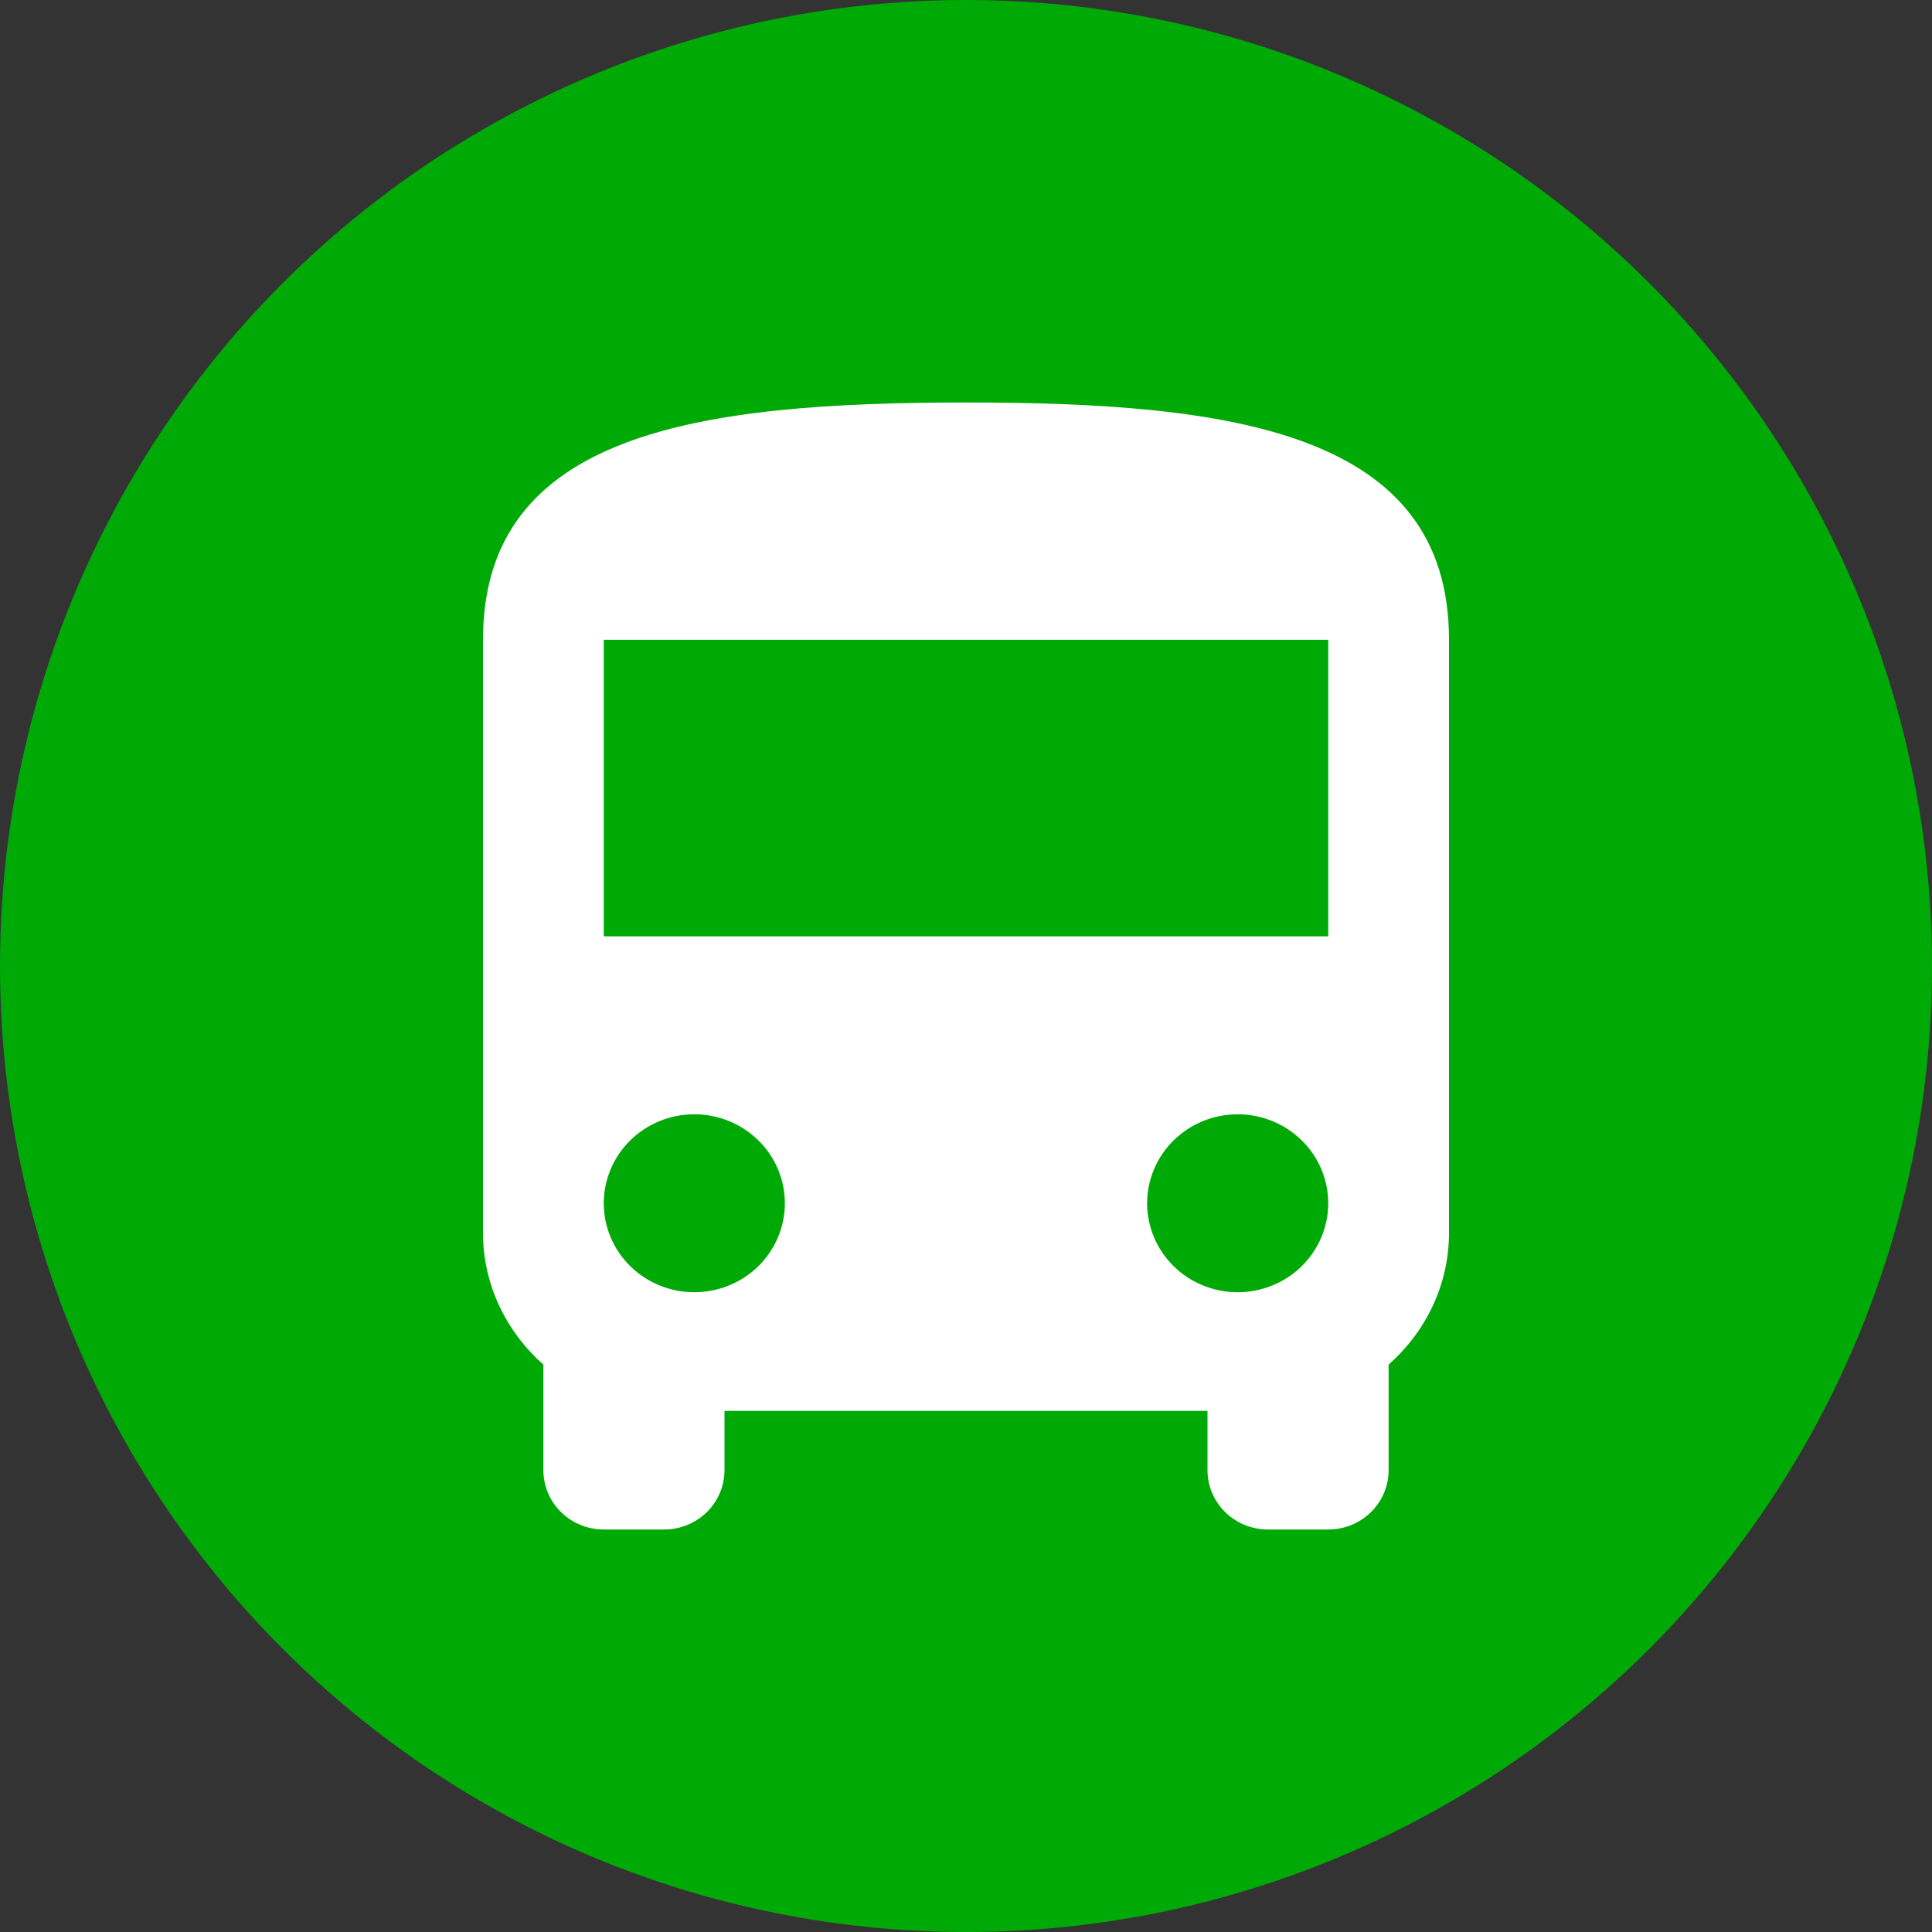
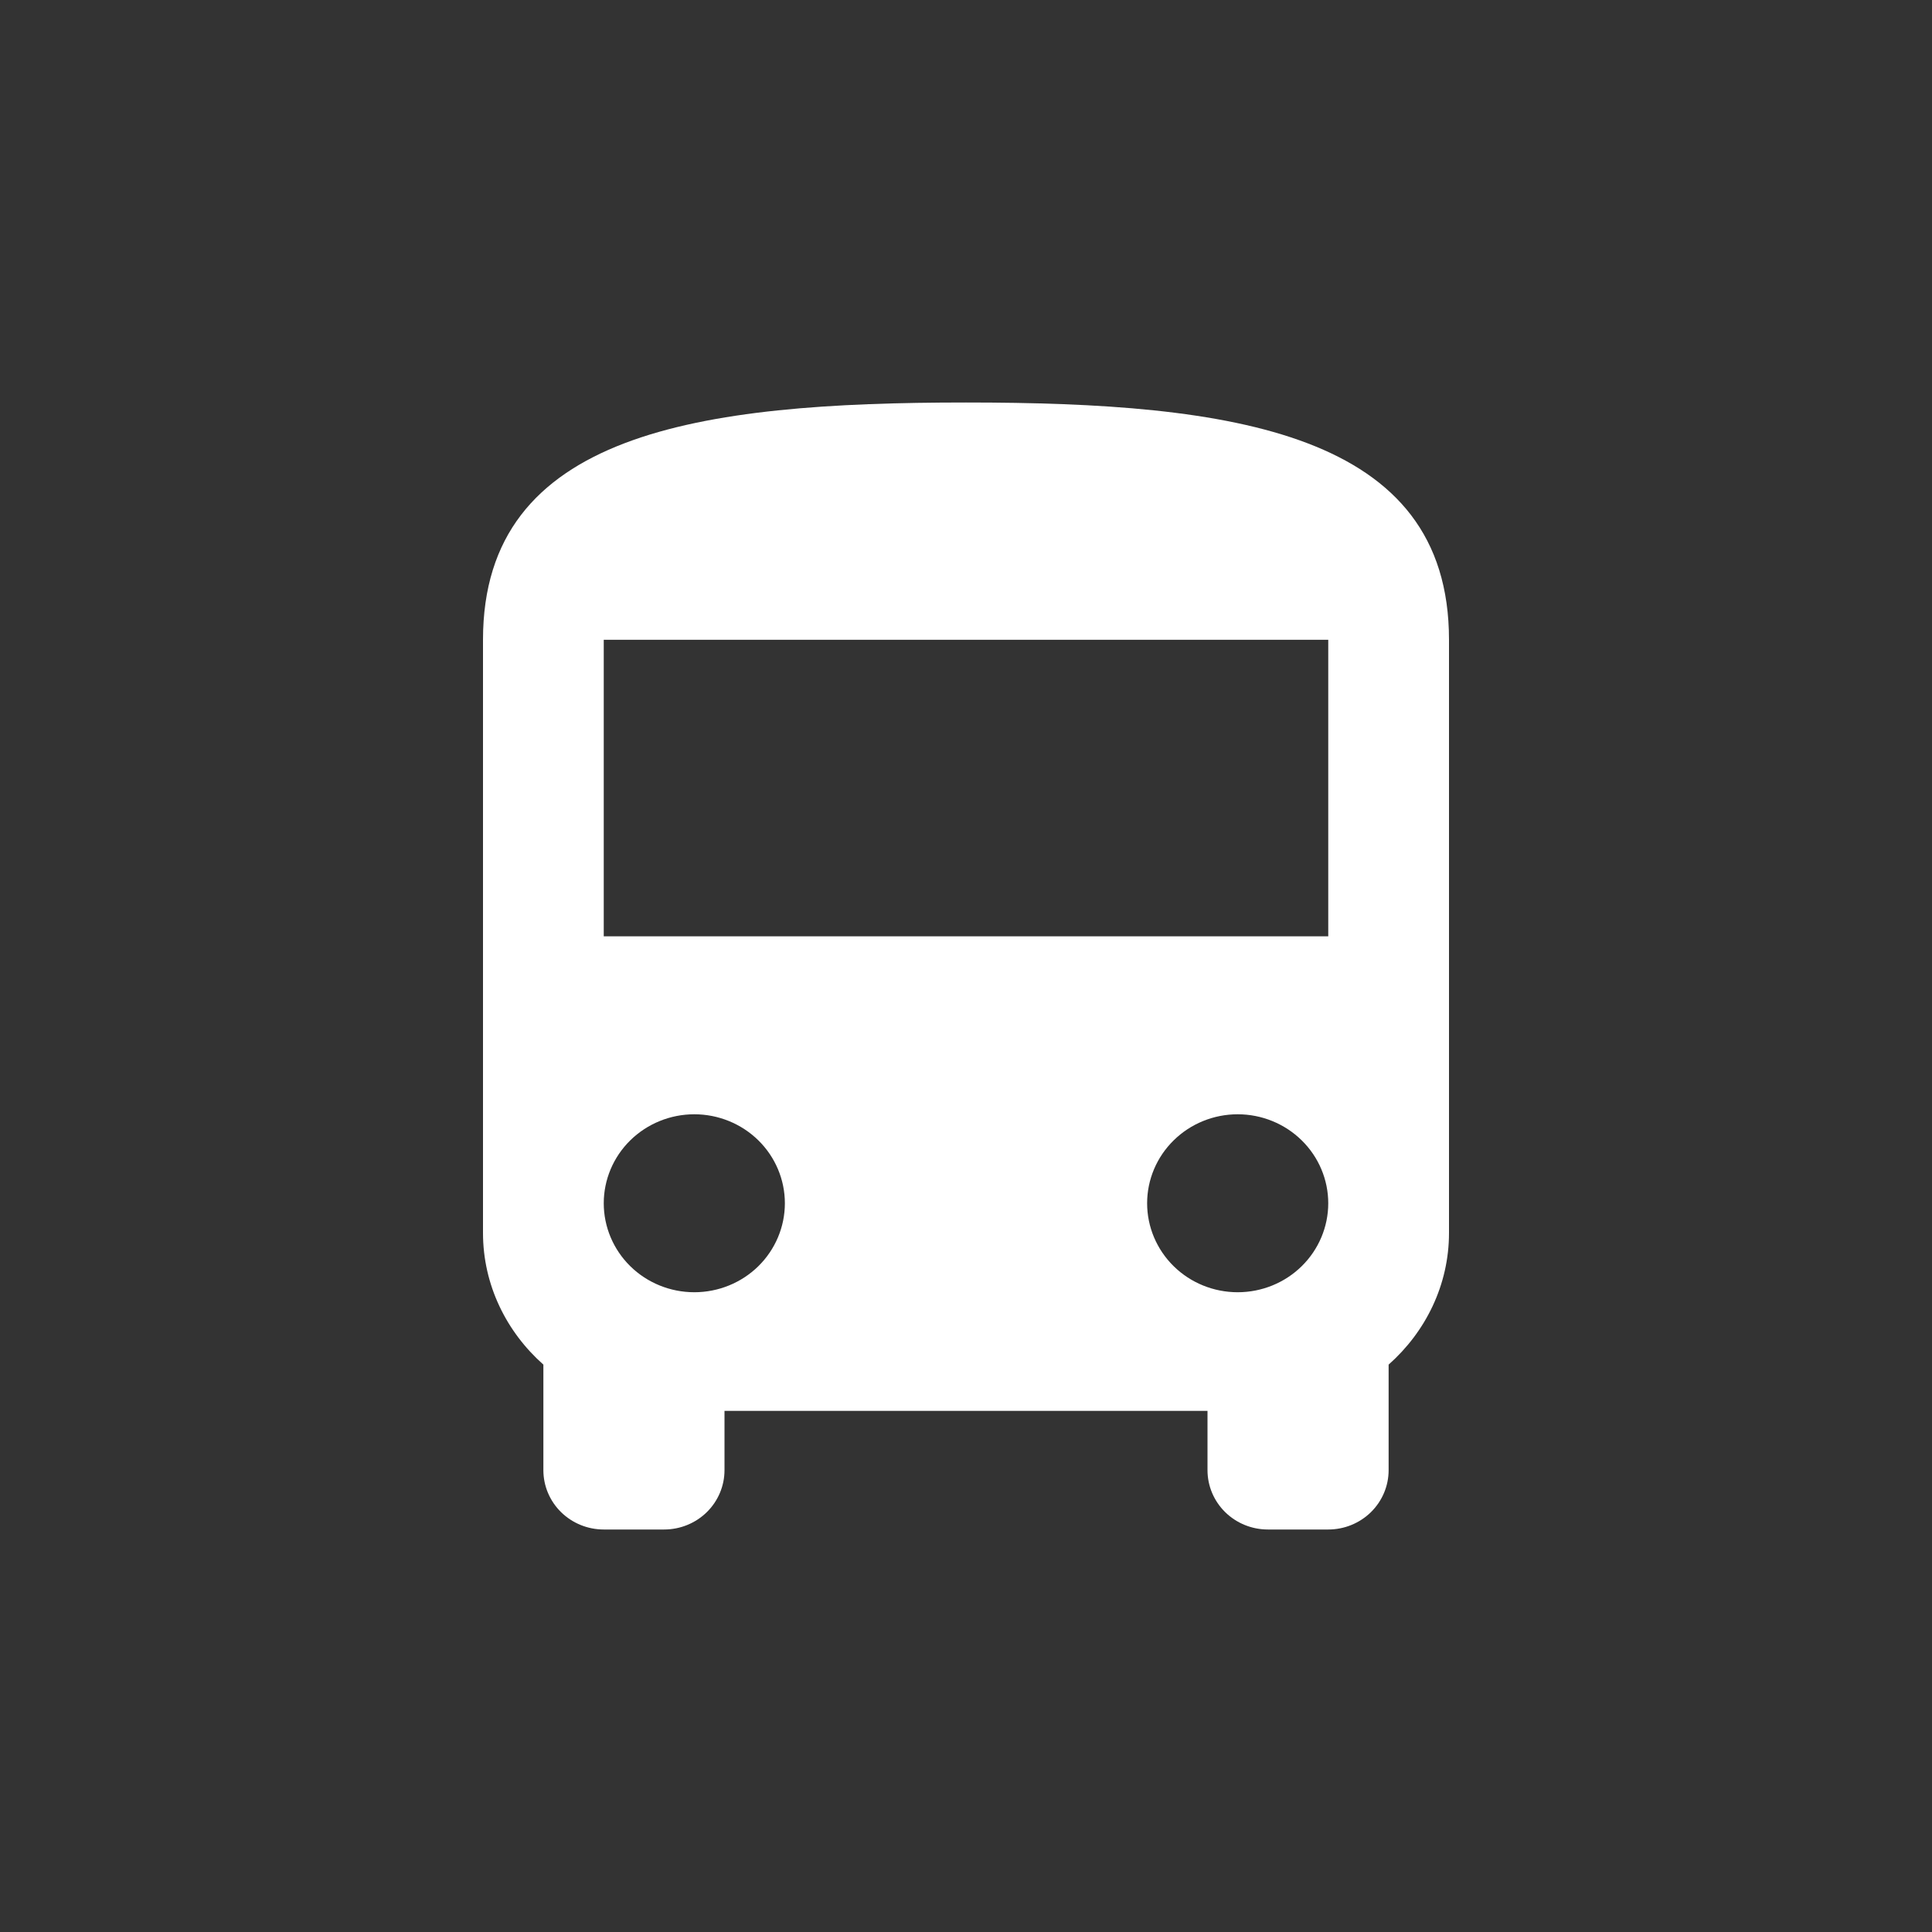
<svg xmlns="http://www.w3.org/2000/svg" width="72" height="72" viewBox="0 0 72 72" fill="none">
  <rect x="0" y="0" width="72" height="72" fill="#333333" stroke="none" />
-   <circle cx="36" cy="36" r="36" fill="#00AA06" />
  <path d="M49.5 34.895H22.5V23.842H49.5M46.125 48.158C45.23 48.158 44.371 47.809 43.739 47.187C43.106 46.565 42.75 45.721 42.75 44.842C42.75 43.963 43.106 43.119 43.739 42.498C44.371 41.876 45.23 41.526 46.125 41.526C47.02 41.526 47.879 41.876 48.511 42.498C49.144 43.119 49.5 43.963 49.5 44.842C49.5 45.721 49.144 46.565 48.511 47.187C47.879 47.809 47.02 48.158 46.125 48.158ZM25.875 48.158C24.98 48.158 24.121 47.809 23.488 47.187C22.856 46.565 22.5 45.721 22.5 44.842C22.5 43.963 22.856 43.119 23.488 42.498C24.121 41.876 24.98 41.526 25.875 41.526C26.77 41.526 27.629 41.876 28.262 42.498C28.894 43.119 29.25 43.963 29.25 44.842C29.25 45.721 28.894 46.565 28.262 47.187C27.629 47.809 26.77 48.158 25.875 48.158ZM18 45.947C18 47.893 18.878 49.639 20.25 50.855V54.789C20.25 55.376 20.487 55.938 20.909 56.353C21.331 56.767 21.903 57 22.5 57H24.75C25.347 57 25.919 56.767 26.341 56.353C26.763 55.938 27 55.376 27 54.789V52.579H45V54.789C45 55.376 45.237 55.938 45.659 56.353C46.081 56.767 46.653 57 47.25 57H49.5C50.097 57 50.669 56.767 51.091 56.353C51.513 55.938 51.75 55.376 51.75 54.789V50.855C53.123 49.639 54 47.893 54 45.947V23.842C54 16.105 45.945 15 36 15C26.055 15 18 16.105 18 23.842V45.947Z" fill="white" />
</svg>